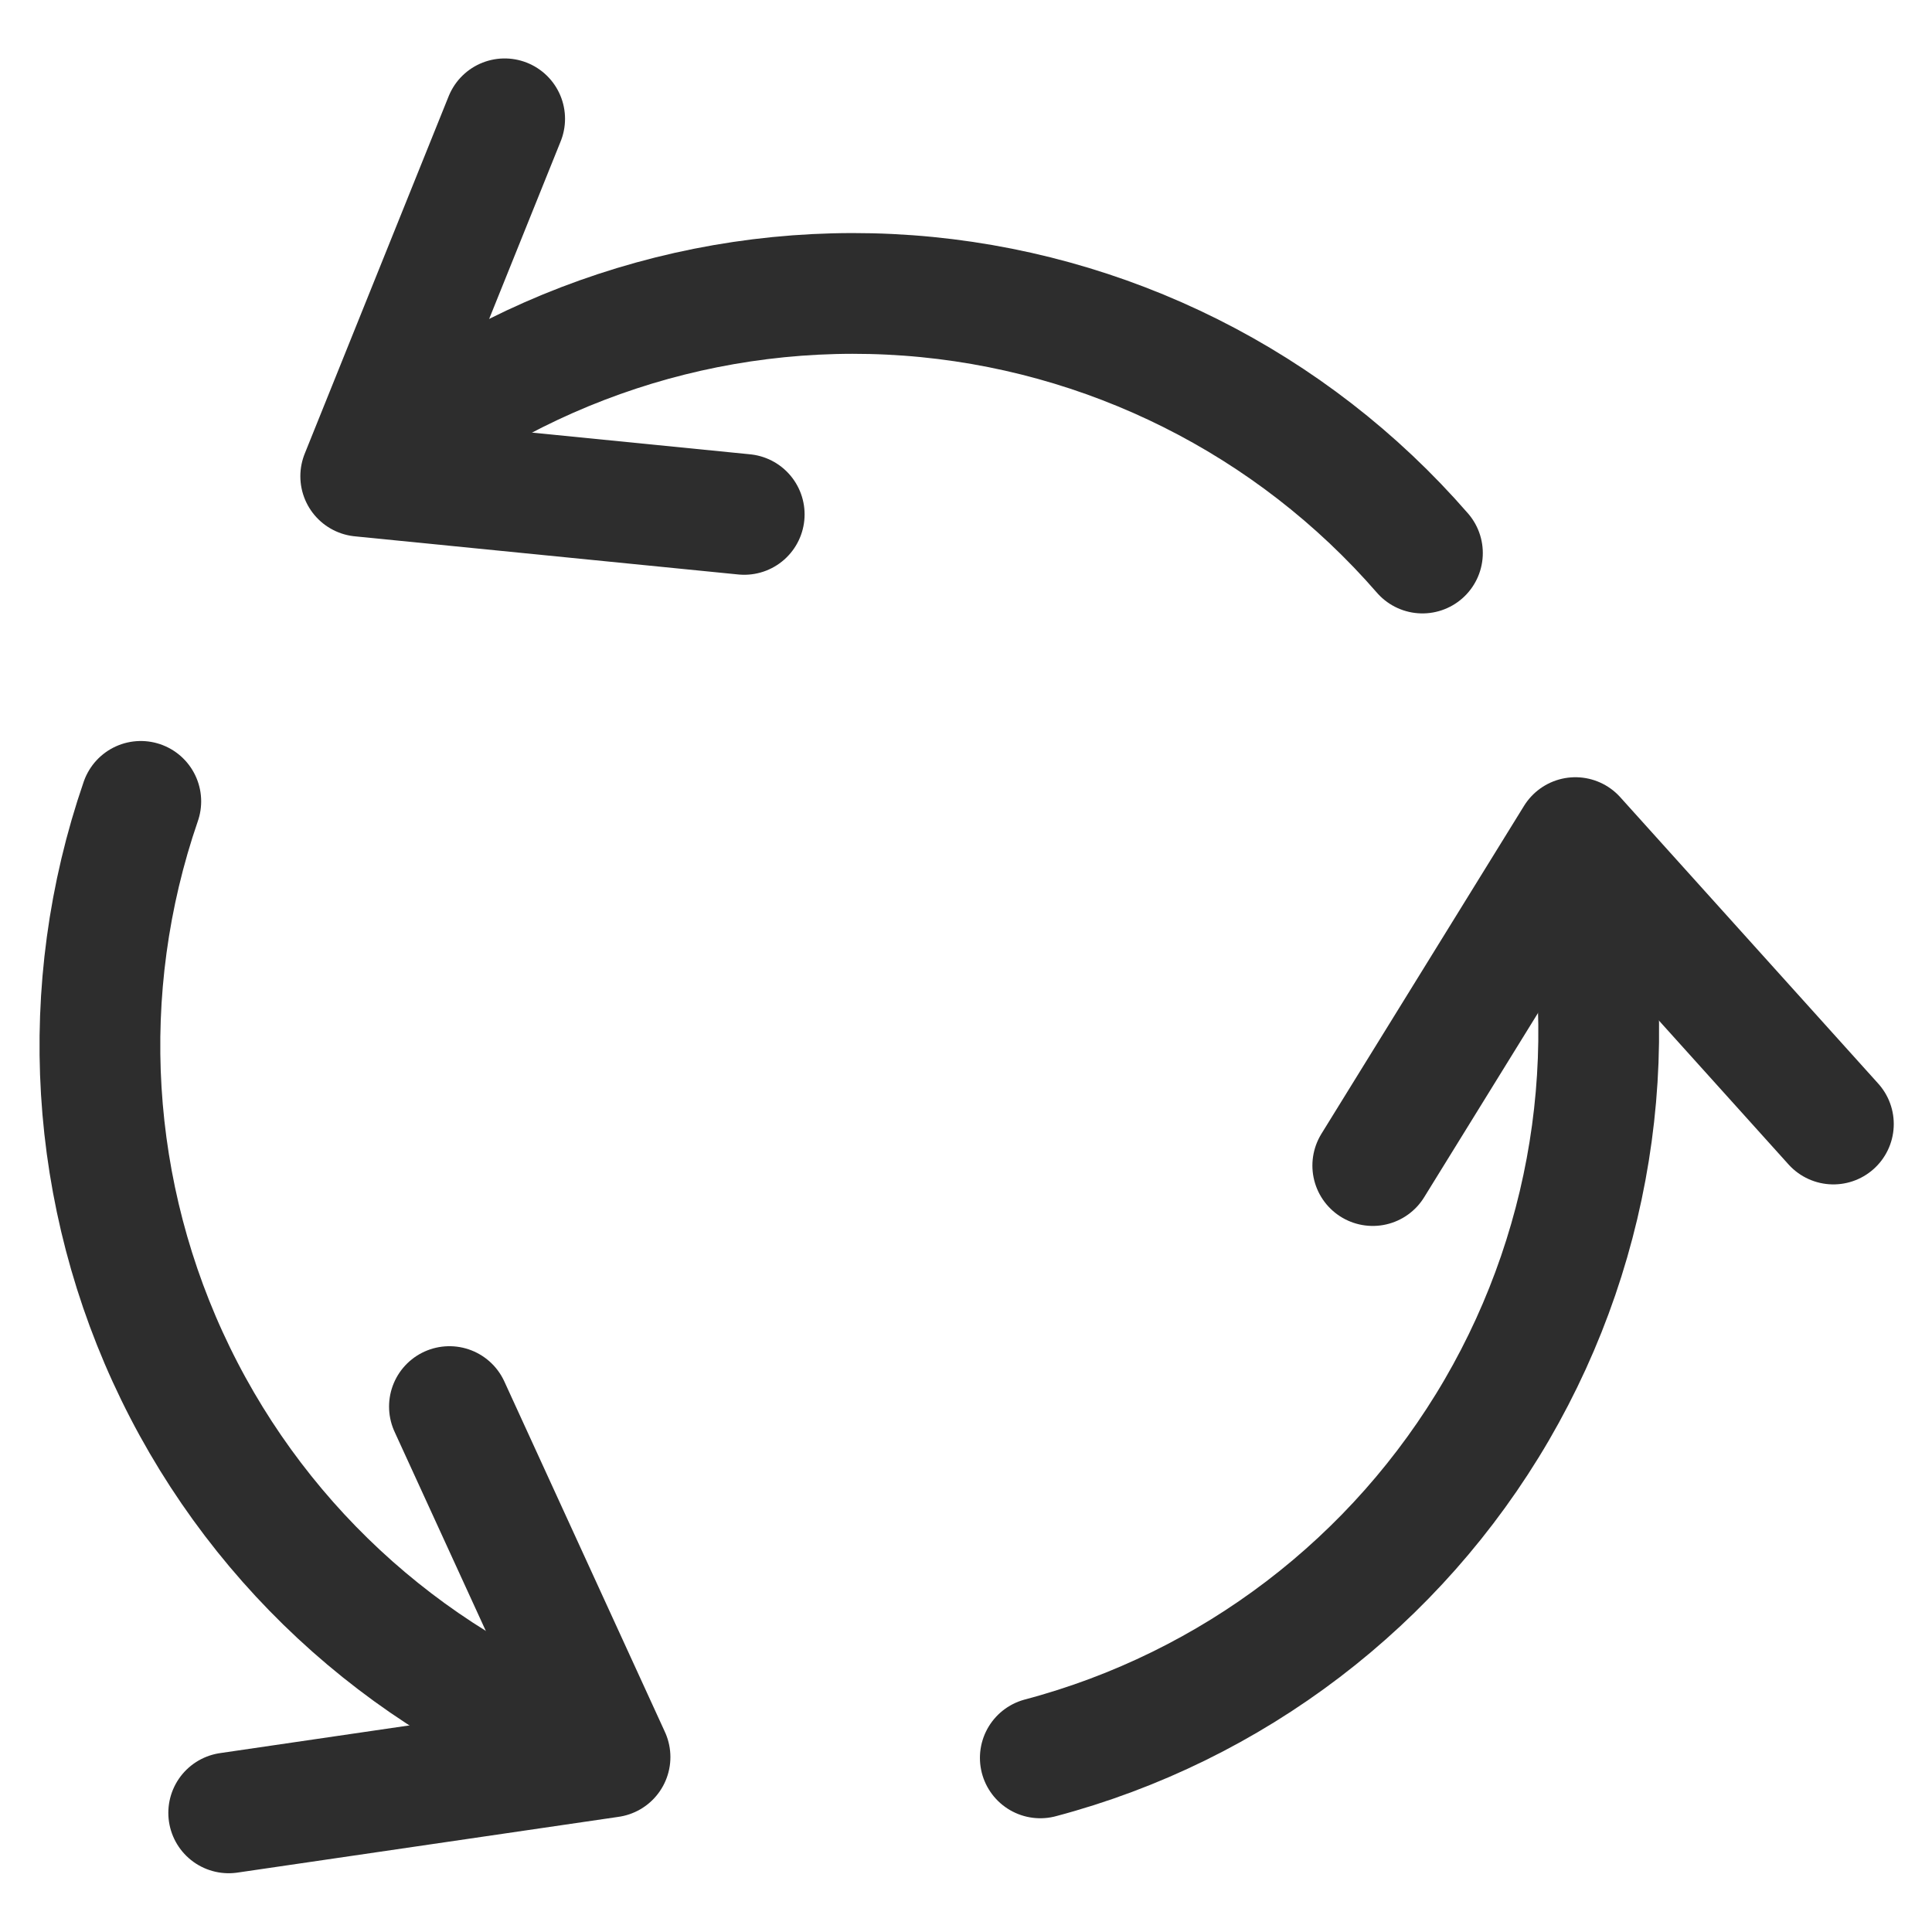
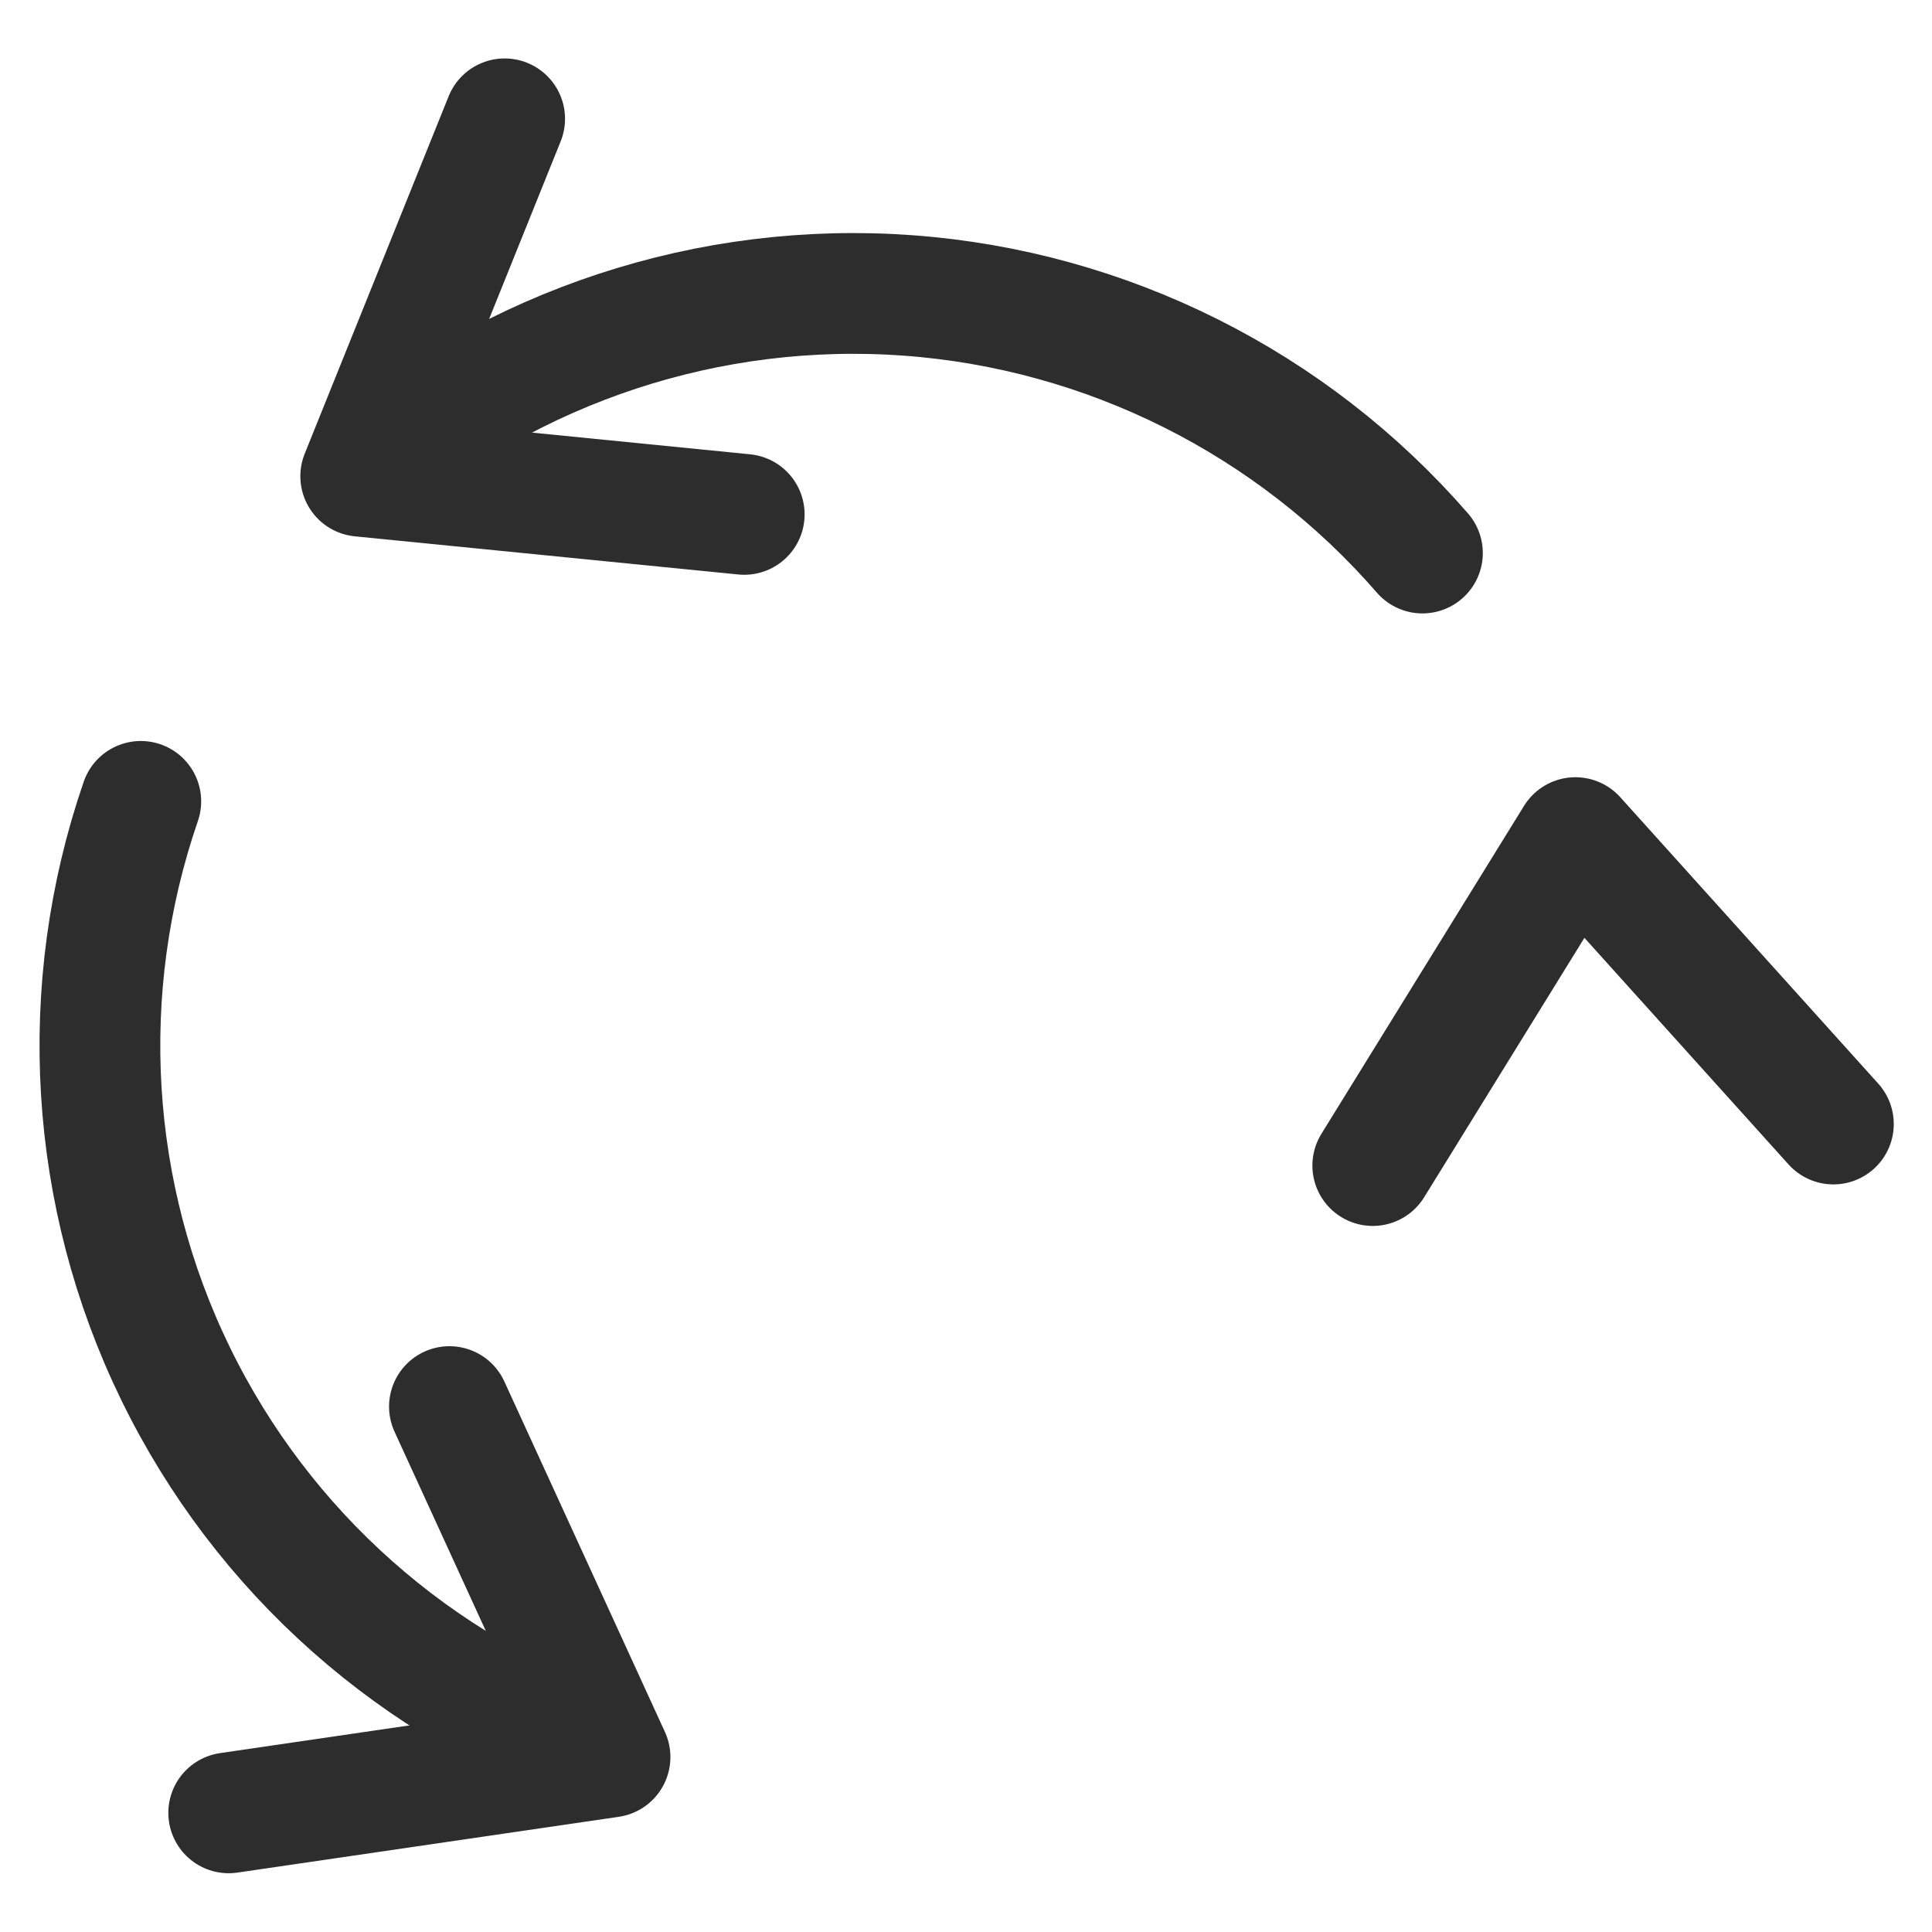
<svg xmlns="http://www.w3.org/2000/svg" width="24" height="24" viewBox="0 0 24 24" fill="none">
  <g clip-path="url(#clip0_6861_122)">
    <path d="M22.775 13.963L19.57 10.405L17.053 14.479" stroke="#2D2D2D" stroke-width="1.5" stroke-linecap="round" stroke-linejoin="round" />
-     <path d="M19.554 10.45C20.181 12.839 19.836 15.38 18.593 17.515C17.35 19.649 15.311 21.204 12.923 21.837" stroke="#2D2D2D" stroke-width="1.5" stroke-linecap="round" stroke-linejoin="round" />
    <path d="M6.269 1.476L4.481 5.916L9.245 6.39" stroke="#2D2D2D" stroke-width="1.5" stroke-linecap="round" stroke-linejoin="round" />
    <path d="M4.494 5.906C6.372 4.294 8.812 3.49 11.281 3.67C13.749 3.851 16.046 5.001 17.67 6.87" stroke="#2D2D2D" stroke-width="1.5" stroke-linecap="round" stroke-linejoin="round" />
    <path d="M2.841 22.52L7.578 21.827L5.583 17.473" stroke="#2D2D2D" stroke-width="1.5" stroke-linecap="round" stroke-linejoin="round" />
    <path d="M7.512 21.788C5.179 20.982 3.262 19.283 2.181 17.064C1.1 14.846 0.945 12.289 1.749 9.955" stroke="#2D2D2D" stroke-width="1.5" stroke-linecap="round" stroke-linejoin="round" />
  </g>
  <defs>
    <clipPath id="clip0_6861_122">
      <rect width="24" height="24" fill="white" />
    </clipPath>
  </defs>
</svg>